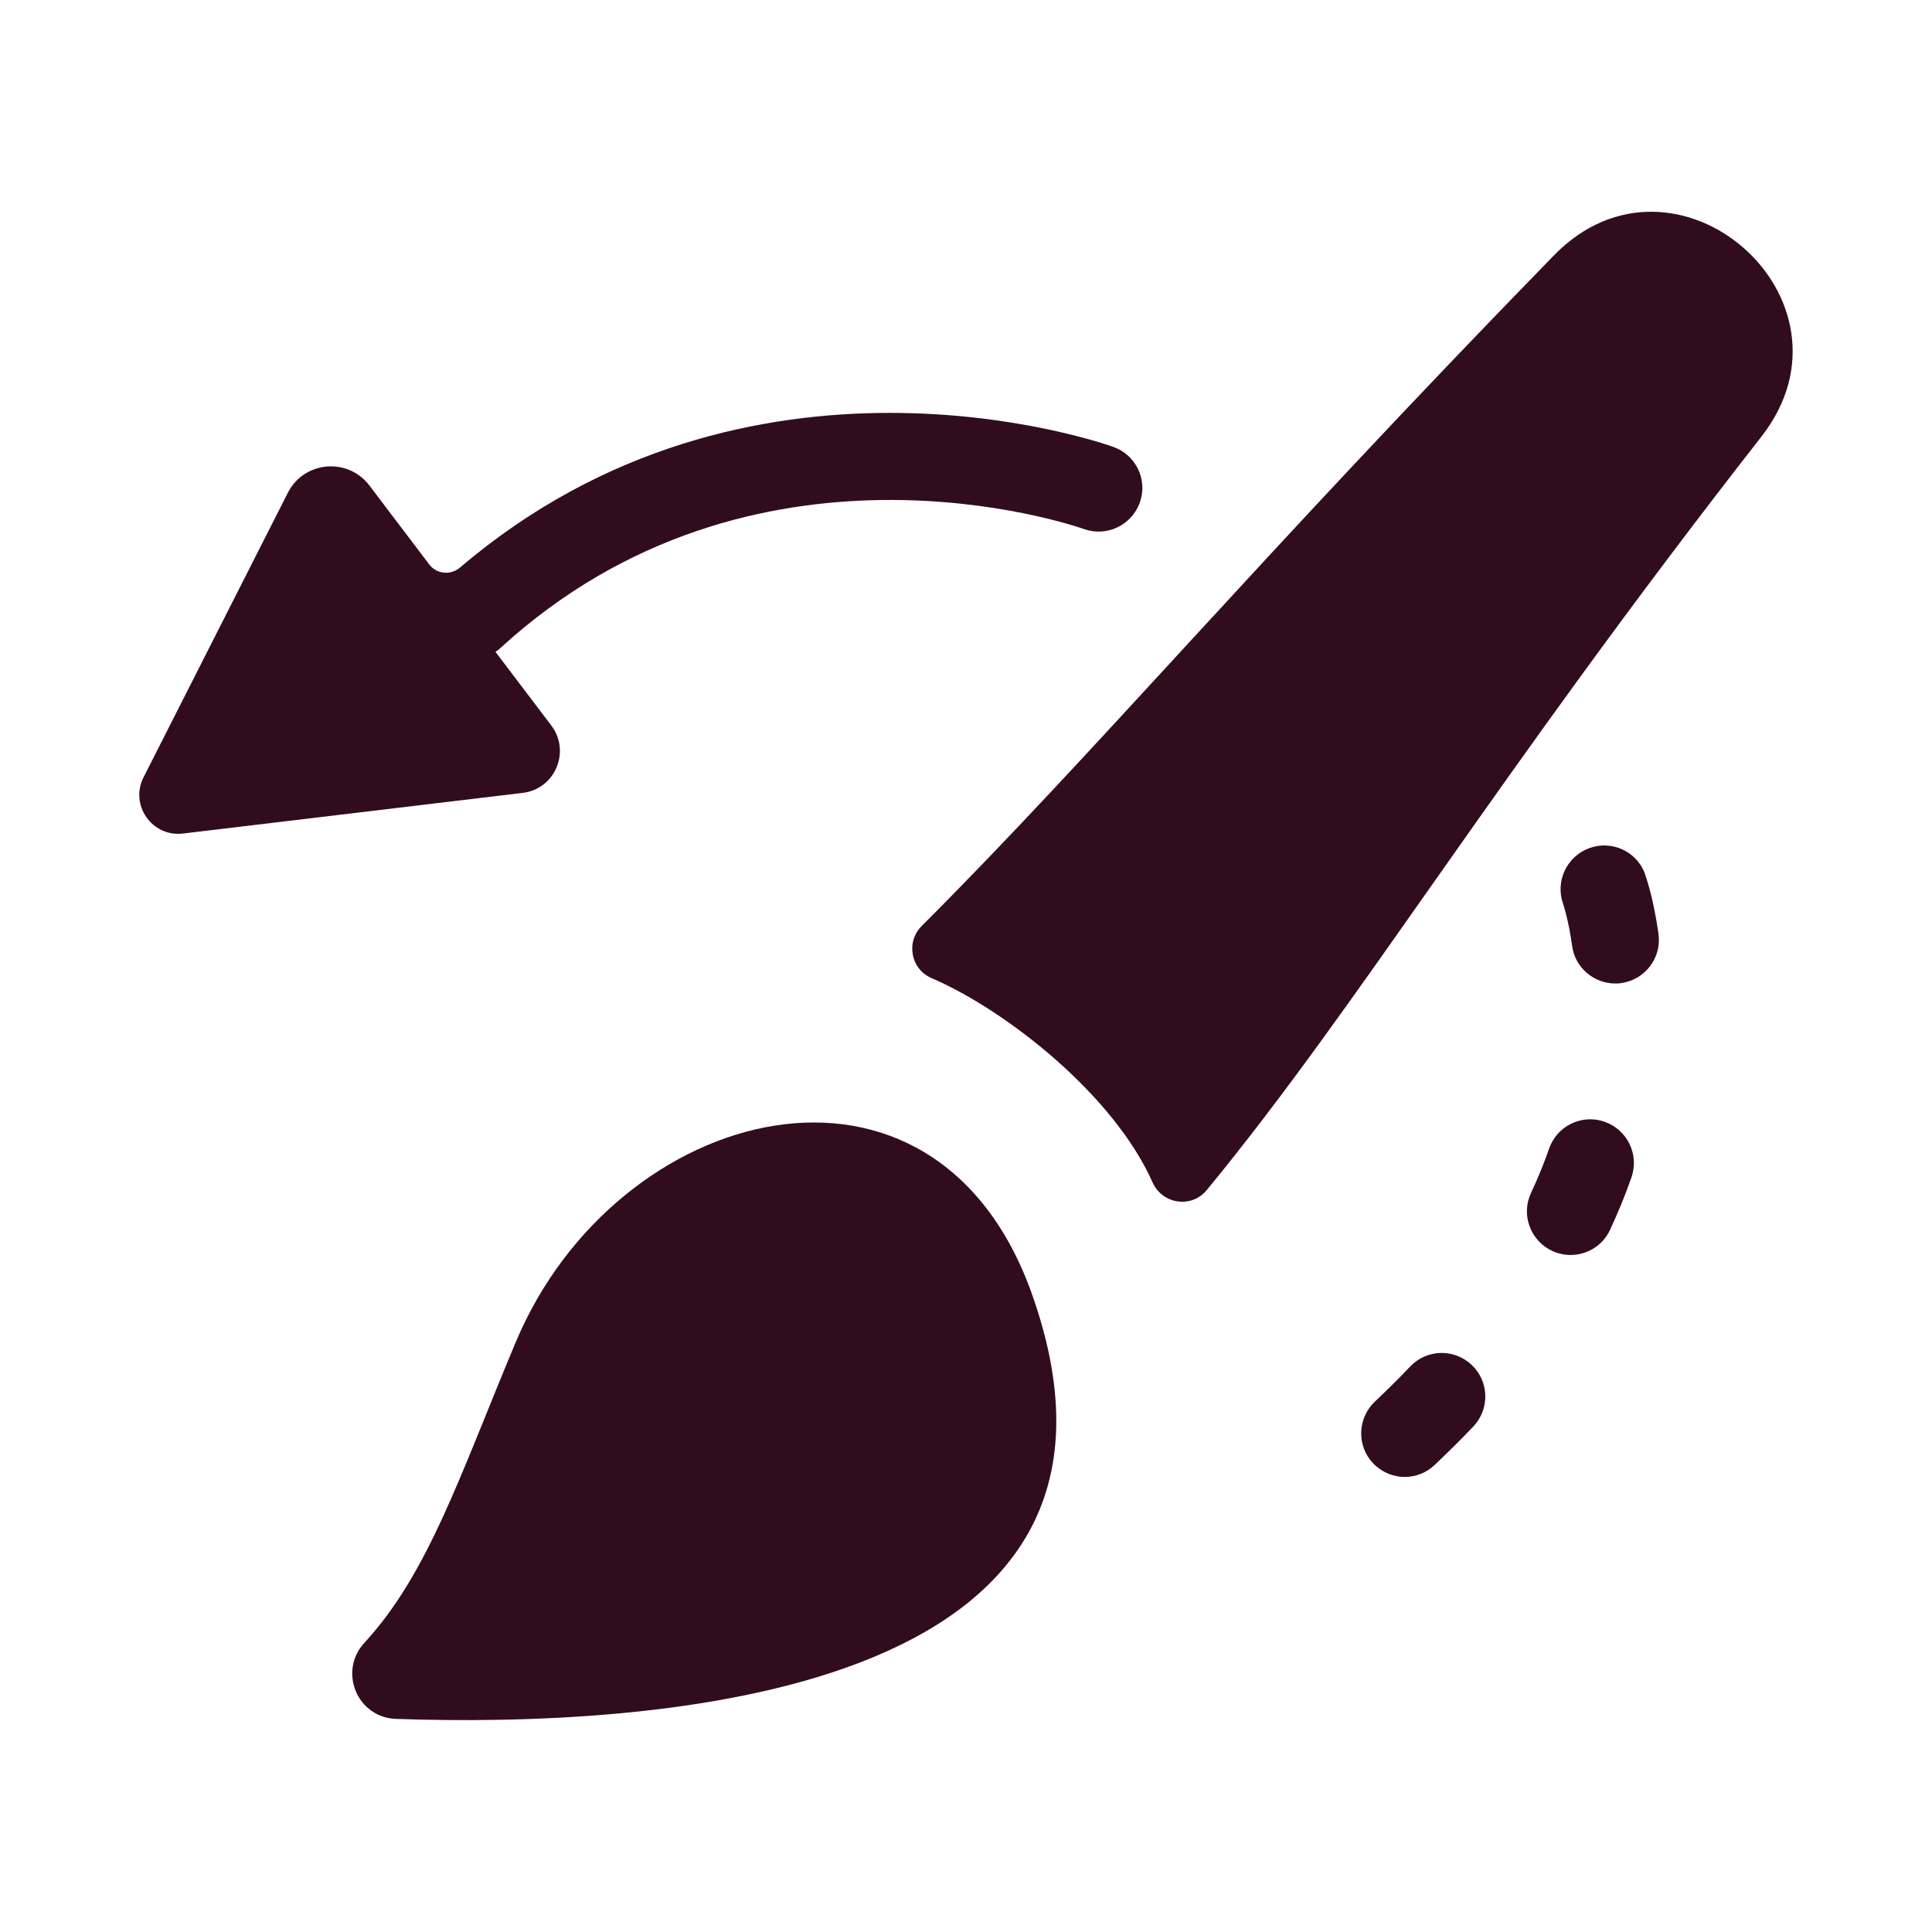
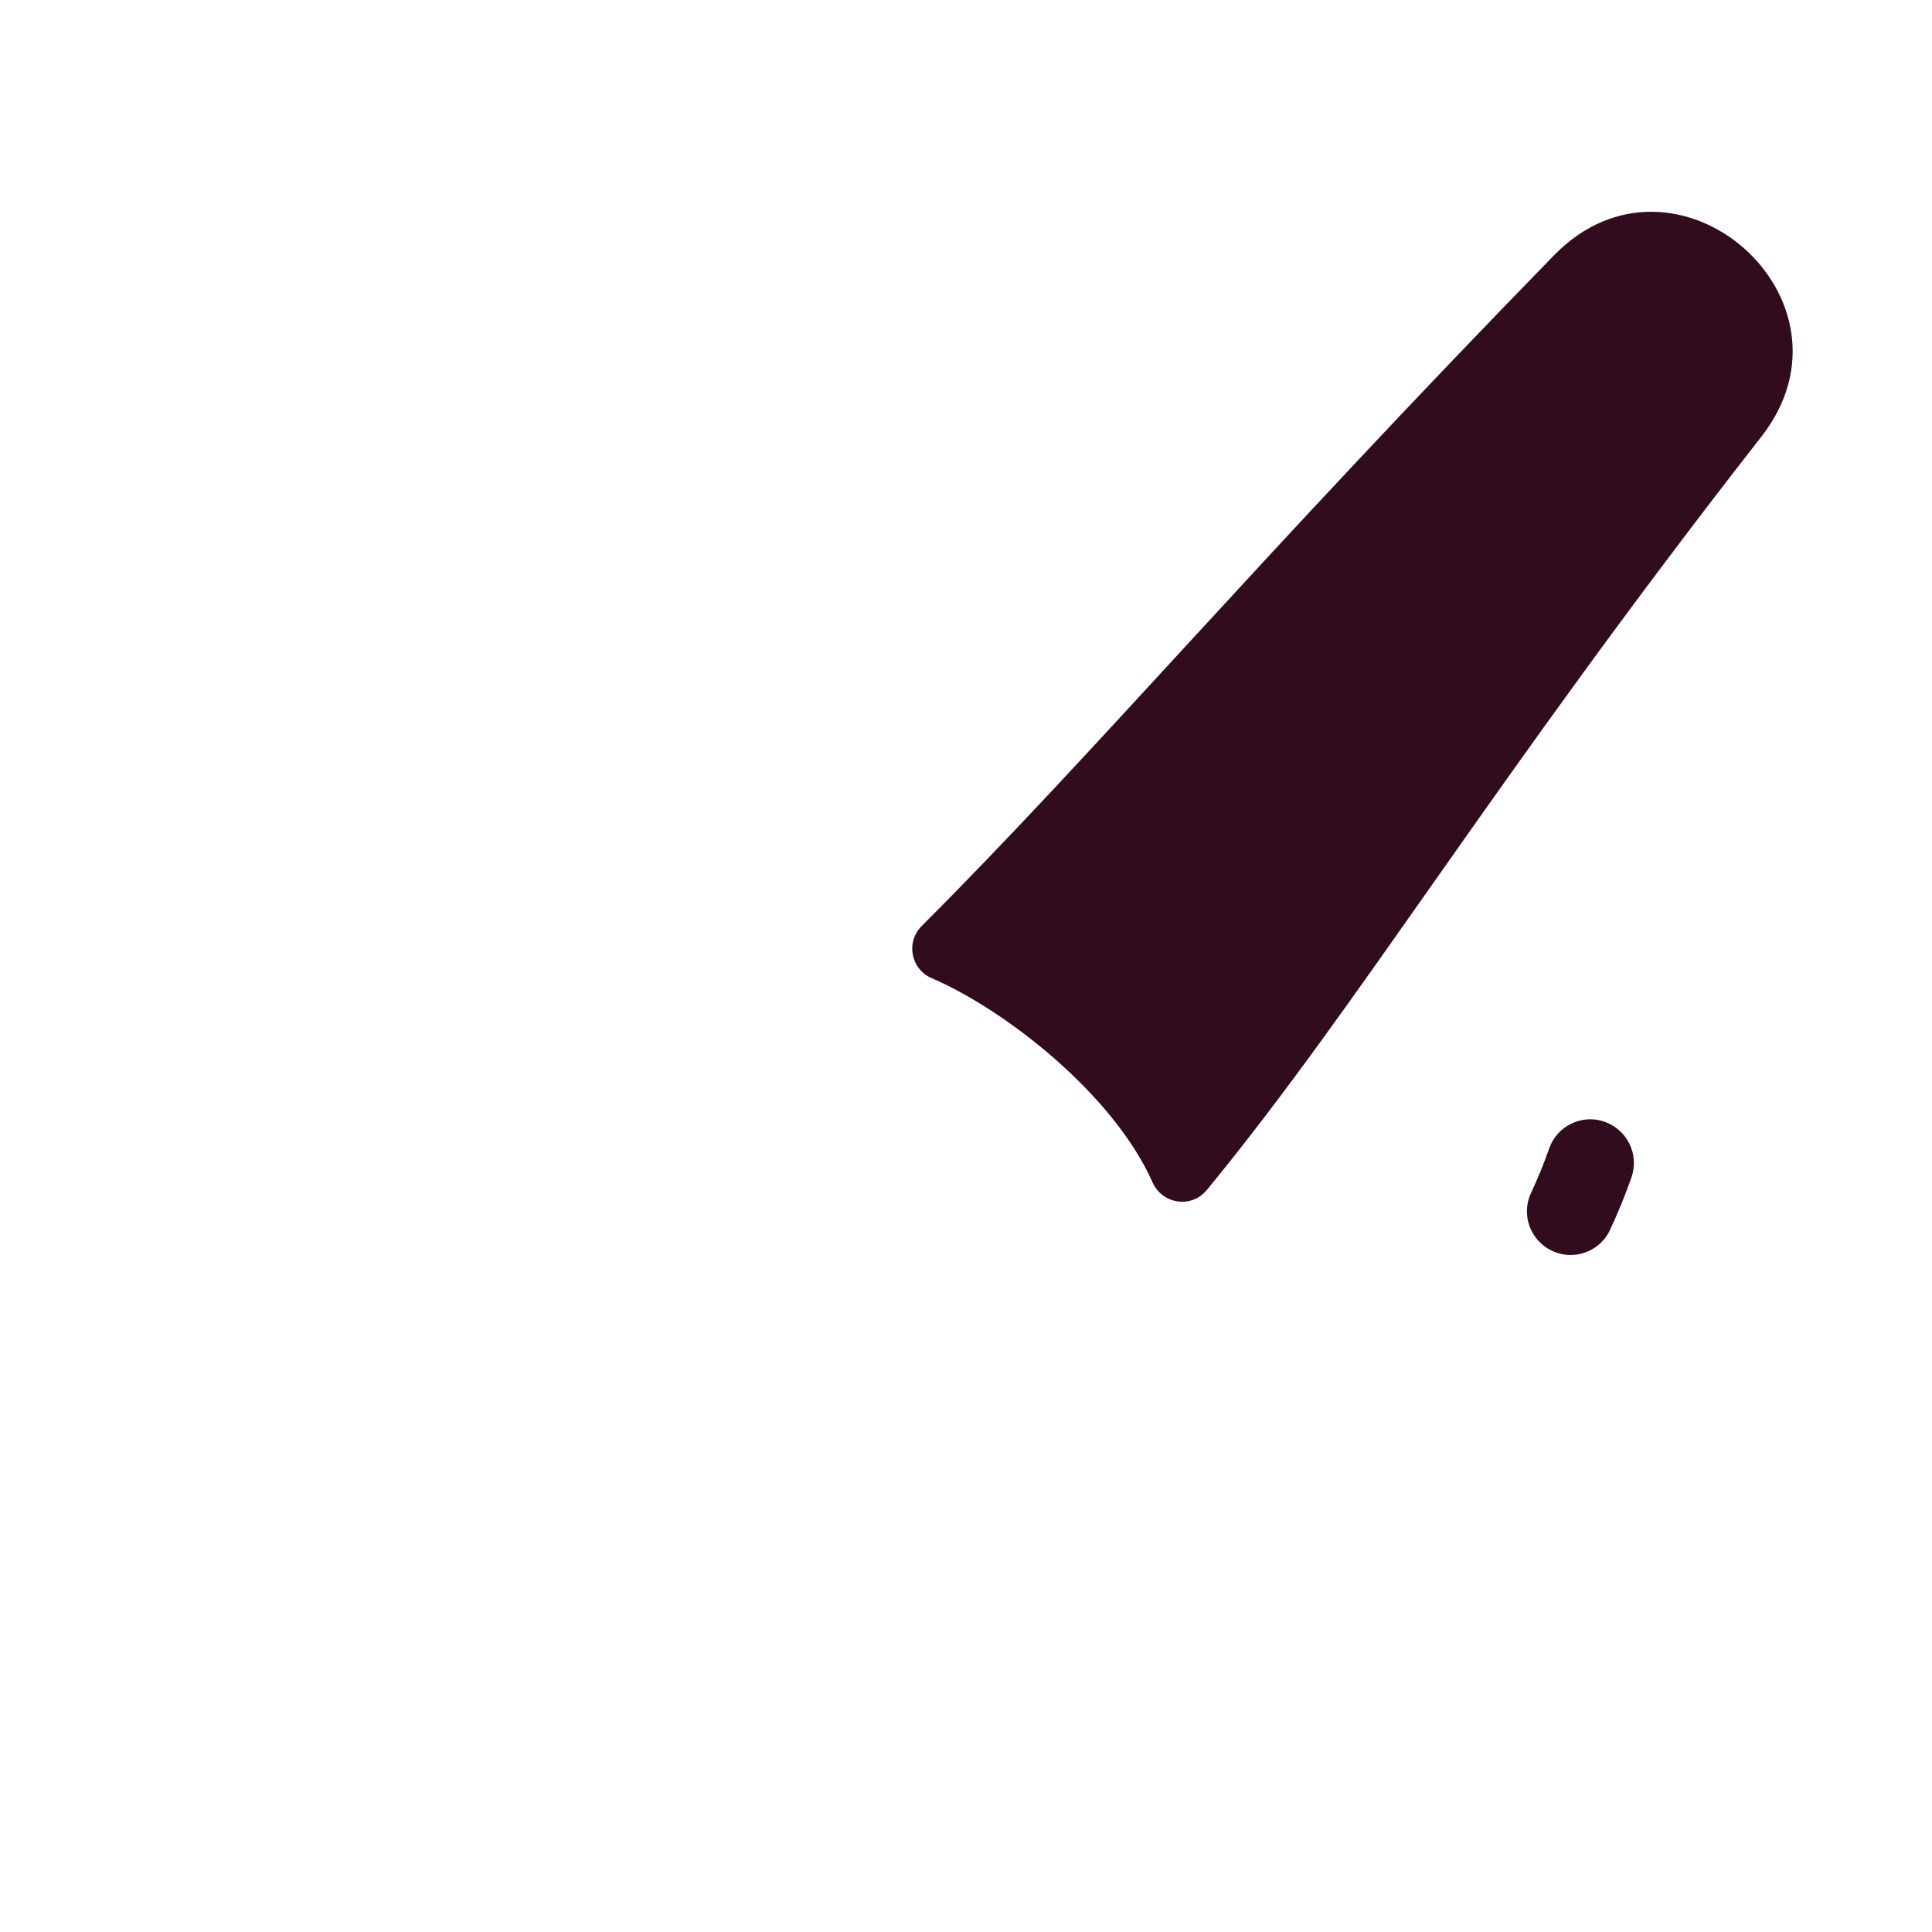
<svg xmlns="http://www.w3.org/2000/svg" id="_Слой_1" data-name="Слой 1" viewBox="0 0 85.04 85.04">
  <defs>
    <style>
      .cls-1 {
        fill: #310c1e;
      }
    </style>
  </defs>
-   <path class="cls-1" d="M22.7,59.08c-2.46,5.87-3.84,10.17-6.66,13.23-1.16,1.26-.32,3.29,1.39,3.35,10.97.38,34.31-.83,28-18.68-4.28-12.1-18.32-8.43-22.73,2.1Z" />
  <path class="cls-1" d="M68.39,11.25c-13.18,13.52-20.19,21.88-27.82,29.51-.71.71-.48,1.91.45,2.3,3.27,1.41,8,5.13,9.71,8.98.43.97,1.72,1.16,2.39.34,6.75-8.21,12.55-17.98,24.41-33.16,4.72-6.04-3.78-13.47-9.13-7.98Z" />
-   <path class="cls-1" d="M21.81,28.69c.08-.05.15-.1.22-.17,11.12-10.18,25.1-5.44,25.69-5.23,1,.35,2.09-.17,2.45-1.17.36-1-.17-2.1-1.17-2.45-.66-.24-16.04-5.52-28.75,5.31-.41.35-1.03.3-1.36-.14l-2.63-3.47c-.95-1.25-2.88-1.08-3.59.32l-6.35,12.52c-.62,1.22.37,2.64,1.73,2.48l14.96-1.79c1.42-.17,2.12-1.82,1.26-2.96l-2.47-3.26Z" />
-   <path class="cls-1" d="M72.41,38.47c-.36-.99-1.46-1.5-2.45-1.14-.99.36-1.51,1.45-1.16,2.45,0,0,.24.69.4,1.86.13.96.96,1.65,1.9,1.65.09,0,.18,0,.27-.02,1.05-.15,1.78-1.12,1.63-2.17-.22-1.58-.56-2.54-.6-2.64Z" />
-   <path class="cls-1" d="M62.07,60.15c-.49.52-1.02,1.04-1.55,1.54-.77.73-.81,1.94-.09,2.71.38.4.89.61,1.4.61.47,0,.94-.17,1.31-.52.59-.56,1.17-1.13,1.71-1.7.73-.77.7-1.98-.07-2.71-.77-.73-1.98-.7-2.71.07Z" />
  <path class="cls-1" d="M70.64,49.38c-1-.36-2.1.17-2.45,1.17-.23.66-.5,1.32-.8,1.96-.45.96-.03,2.1.93,2.55.26.12.54.18.81.18.72,0,1.42-.41,1.74-1.11.35-.75.67-1.53.94-2.3.35-1-.17-2.09-1.17-2.45Z" />
</svg>